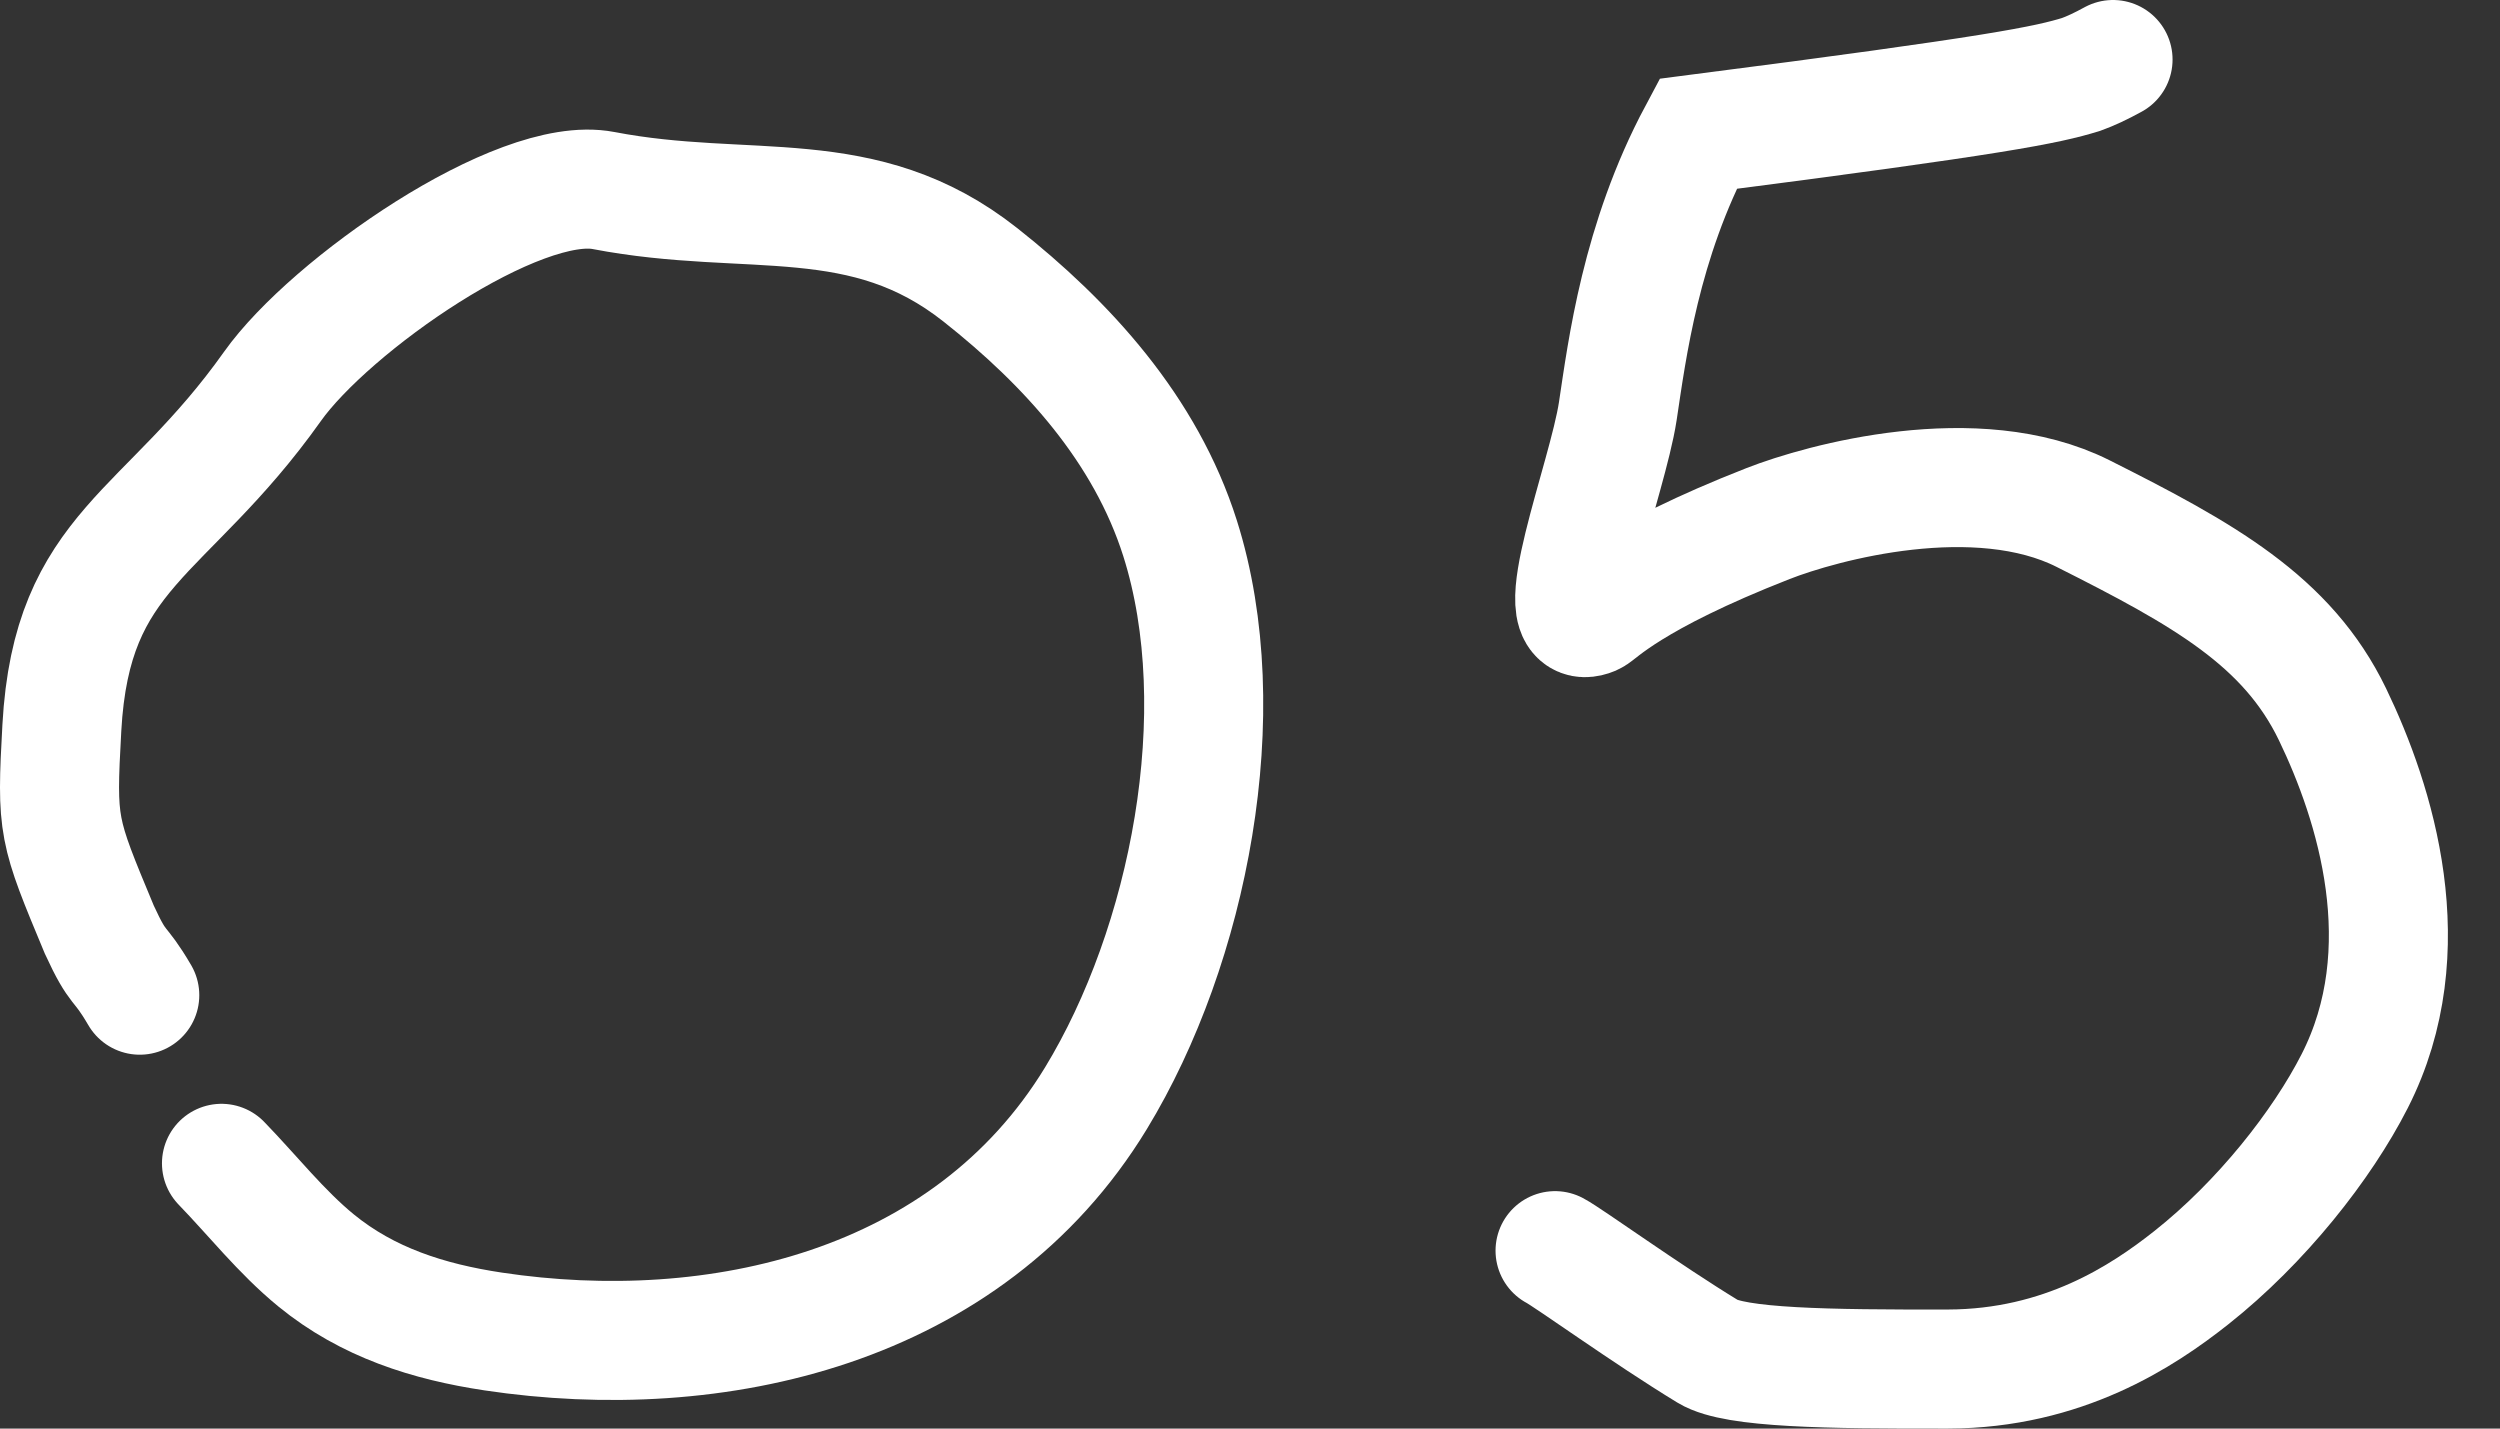
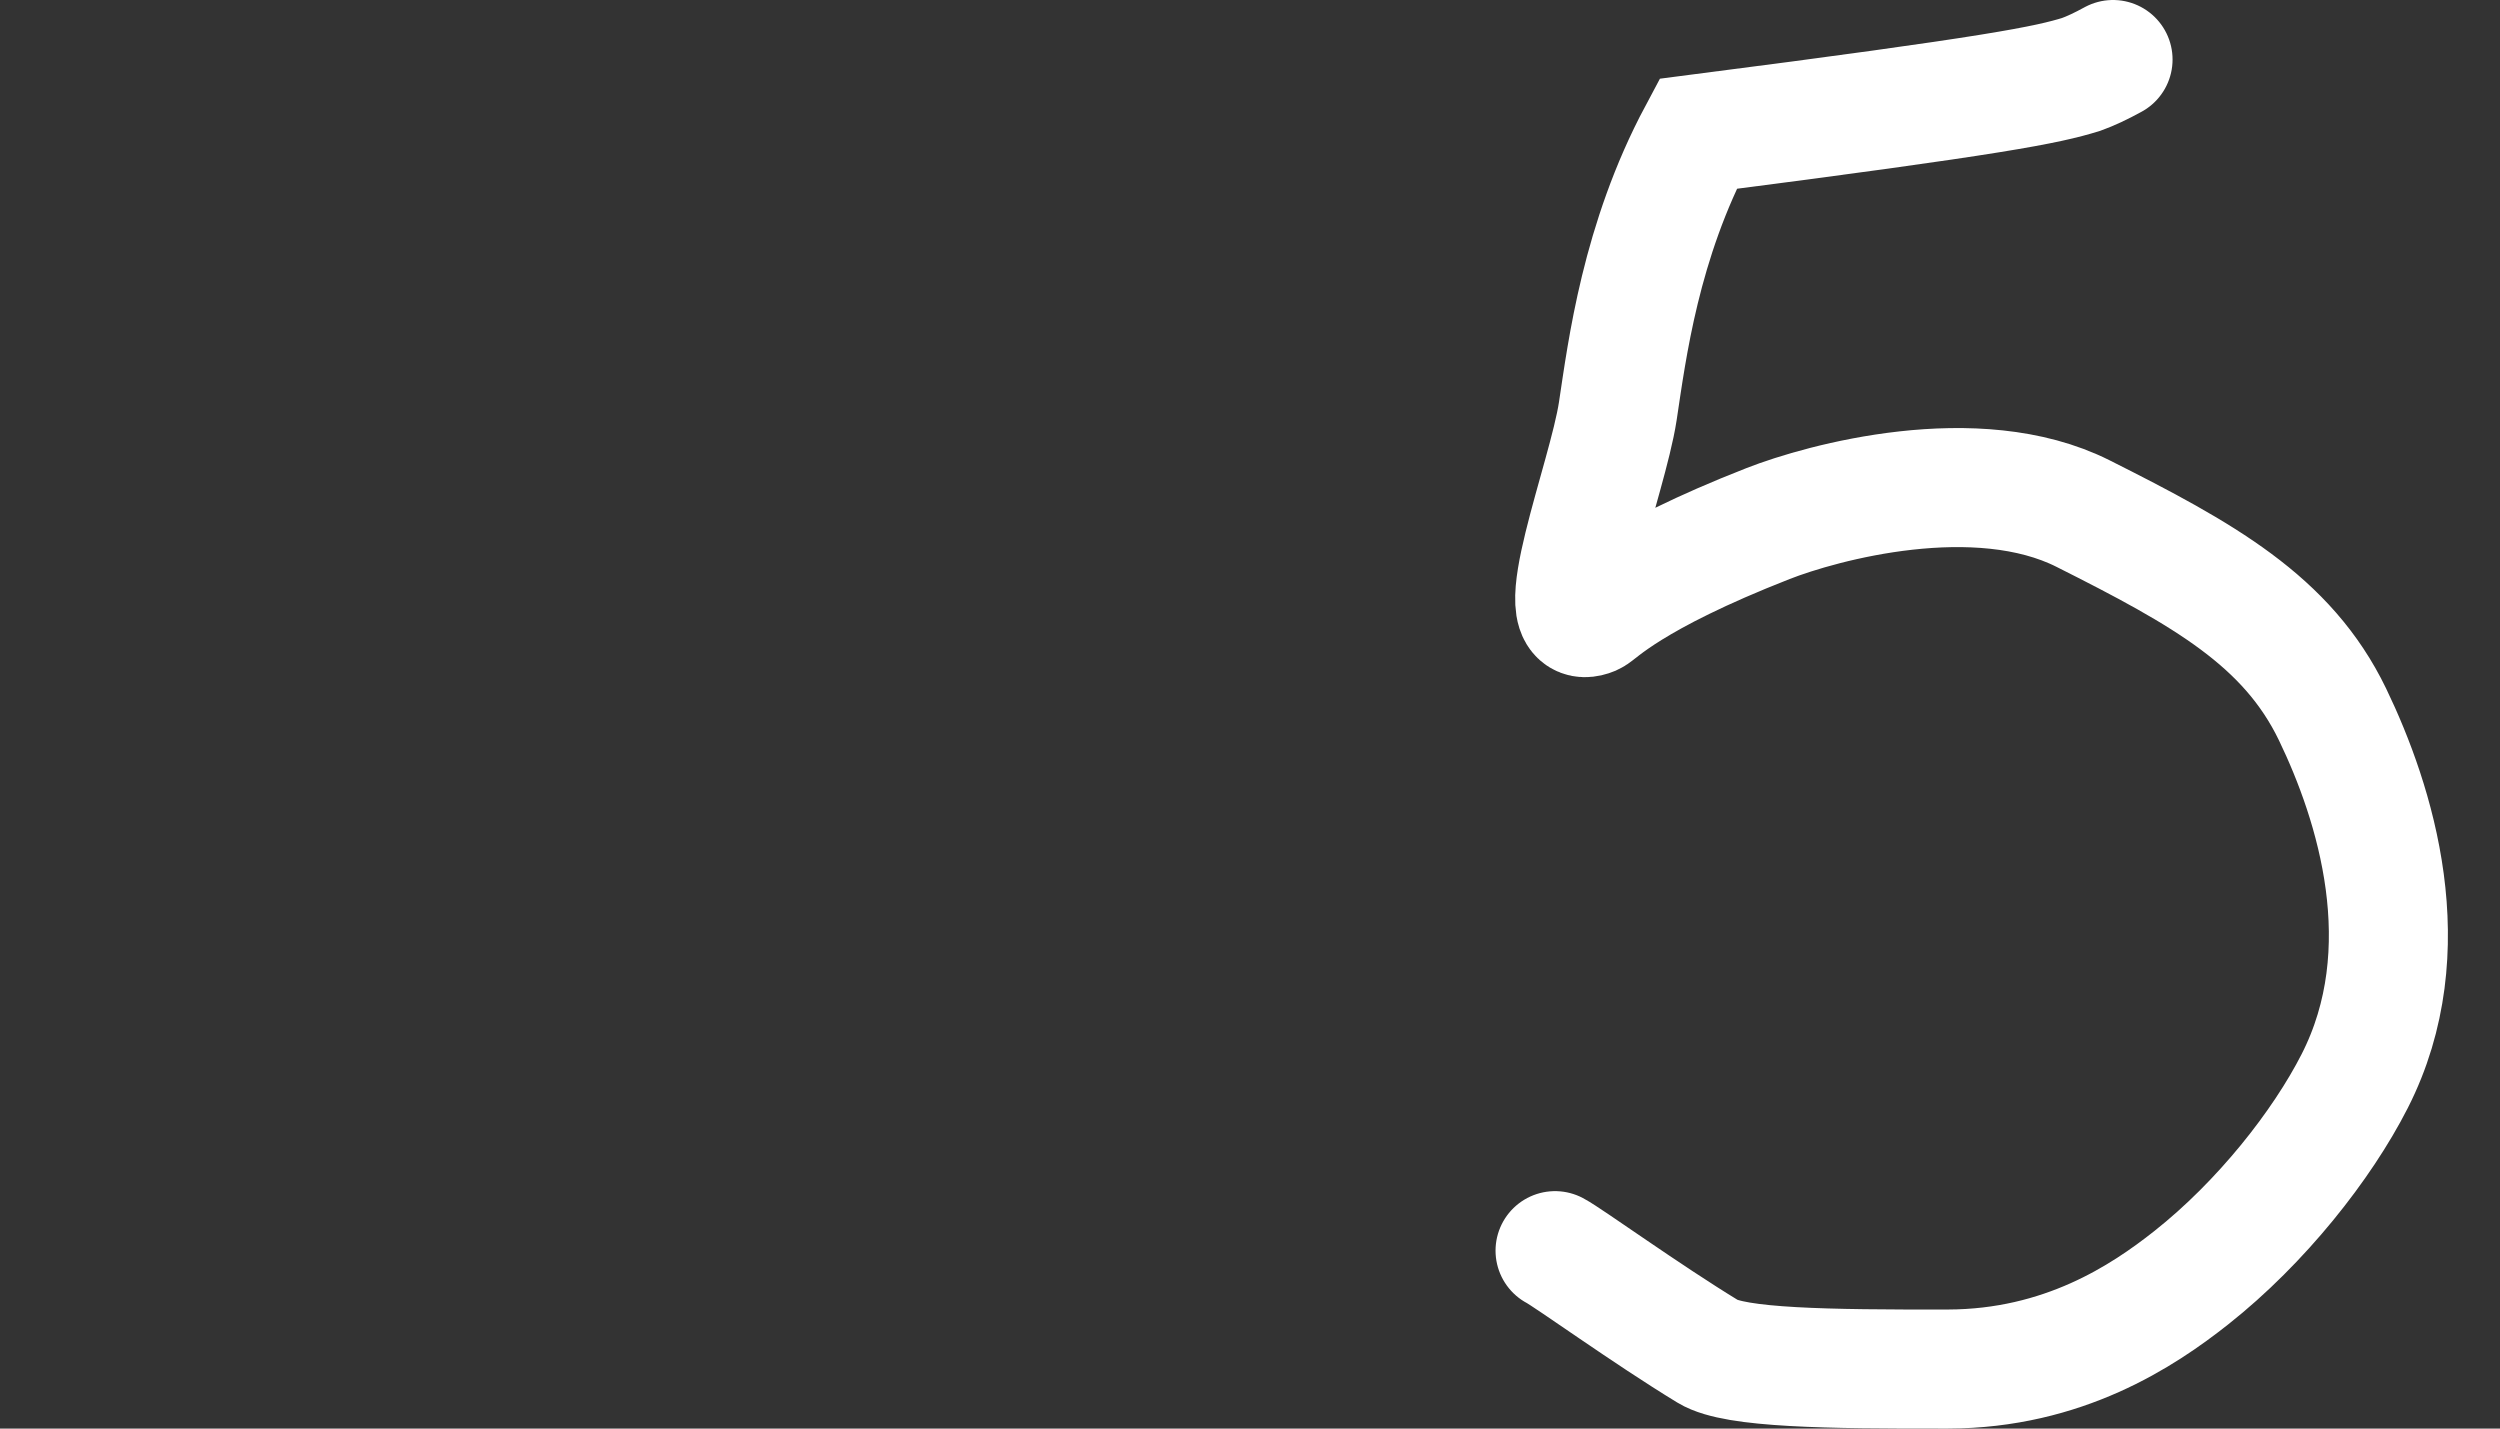
<svg xmlns="http://www.w3.org/2000/svg" width="42" height="24" viewBox="0 0 42 24" fill="none">
  <rect x="0" y="0" width="42" height="24" fill="#333333" stroke="none" />
-   <path d="M3.721 19.544C4.248 20.088 4.724 20.695 5.31 21.175C6.177 21.884 7.202 22.206 8.285 22.369C12.024 22.931 16.259 21.986 18.411 18.452C19.974 15.885 20.748 11.96 19.826 9.046C19.245 7.21 17.924 5.766 16.471 4.618C14.501 3.061 12.59 3.672 10.14 3.201C8.702 2.924 5.545 5.13 4.578 6.491C2.779 9.026 1.205 9.209 1.039 12.229C0.947 13.902 0.968 13.935 1.668 15.617C2.007 16.352 1.987 16.101 2.348 16.719" stroke="white" stroke-width="2" stroke-linecap="round" />
  <path d="M26.125 21.011C26.354 21.132 27.658 22.075 28.696 22.707C29.148 22.982 30.696 23.004 32.727 23C34.663 22.995 35.999 22.11 36.813 21.466C37.989 20.536 39.01 19.24 39.558 18.164C40.685 15.954 39.903 13.487 39.186 12.001C38.427 10.43 37.02 9.646 34.995 8.628C33.206 7.729 30.611 8.44 29.703 8.796C27.377 9.707 26.863 10.3 26.752 10.347C25.95 10.684 27.006 8.048 27.179 6.908C27.335 5.877 27.562 4.054 28.526 2.248C33.583 1.597 34.389 1.427 34.964 1.25C35.123 1.192 35.291 1.114 35.499 1" stroke="white" stroke-width="2" stroke-linecap="round" />
</svg>